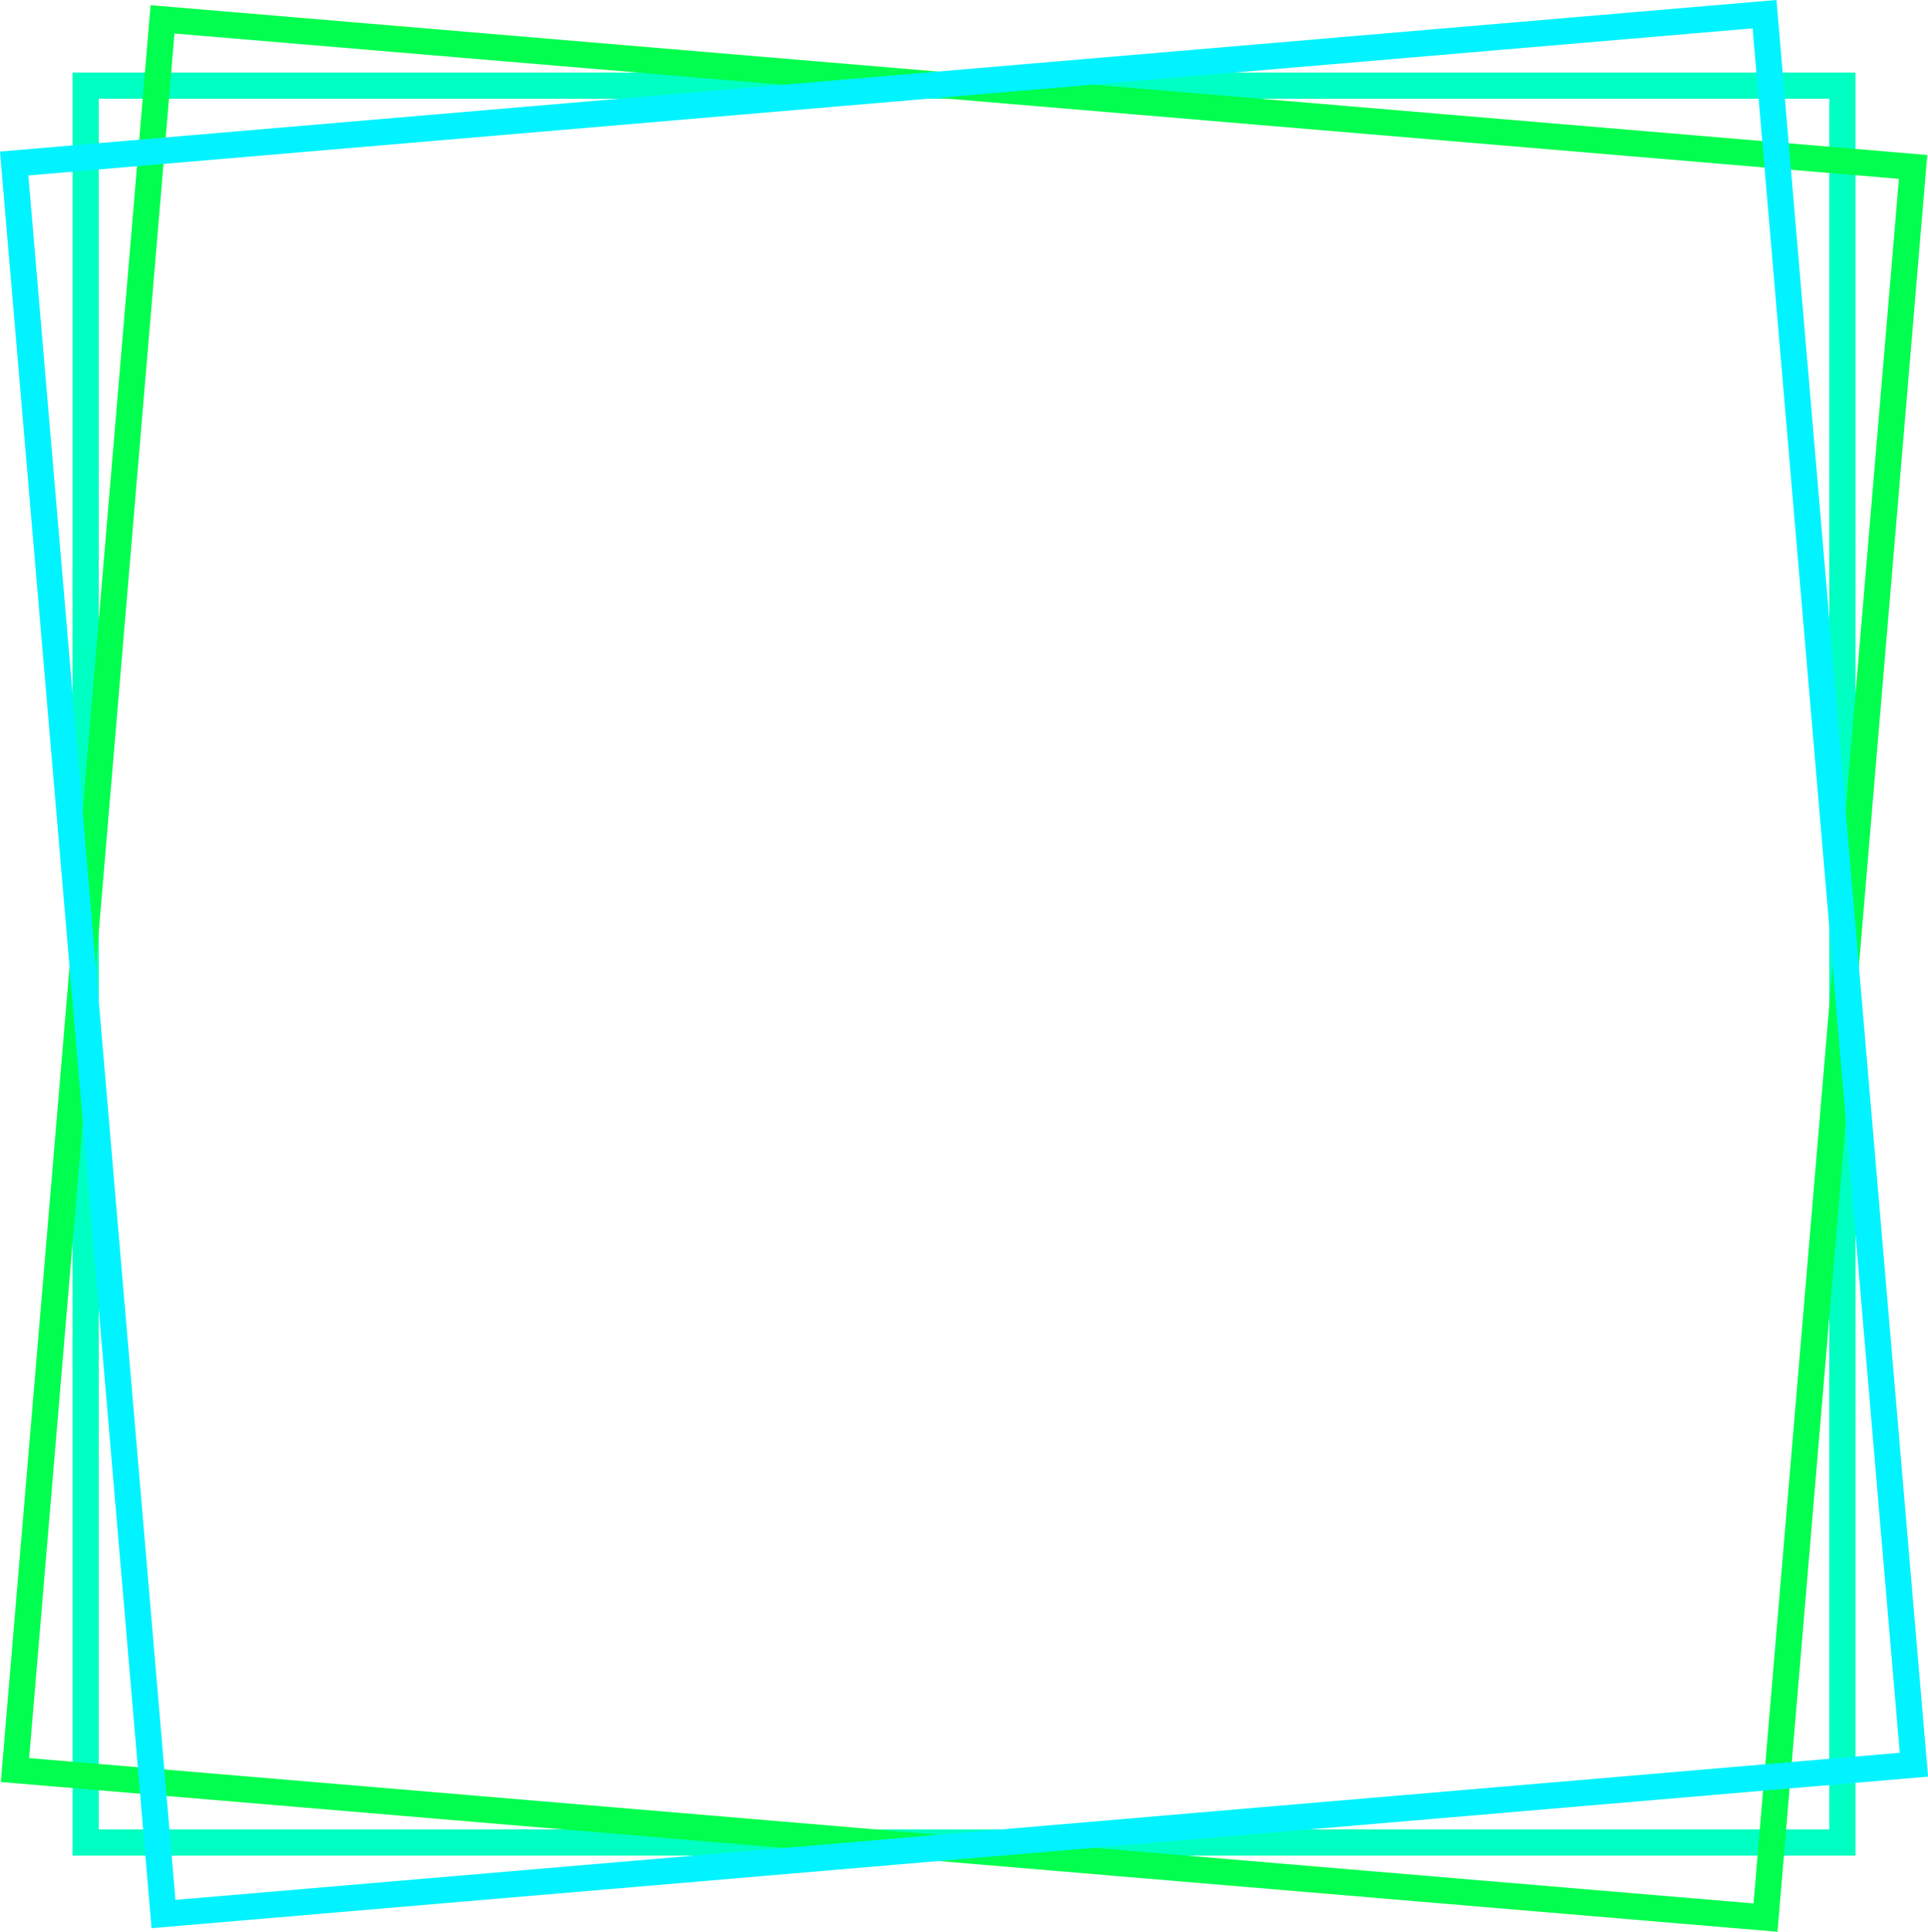
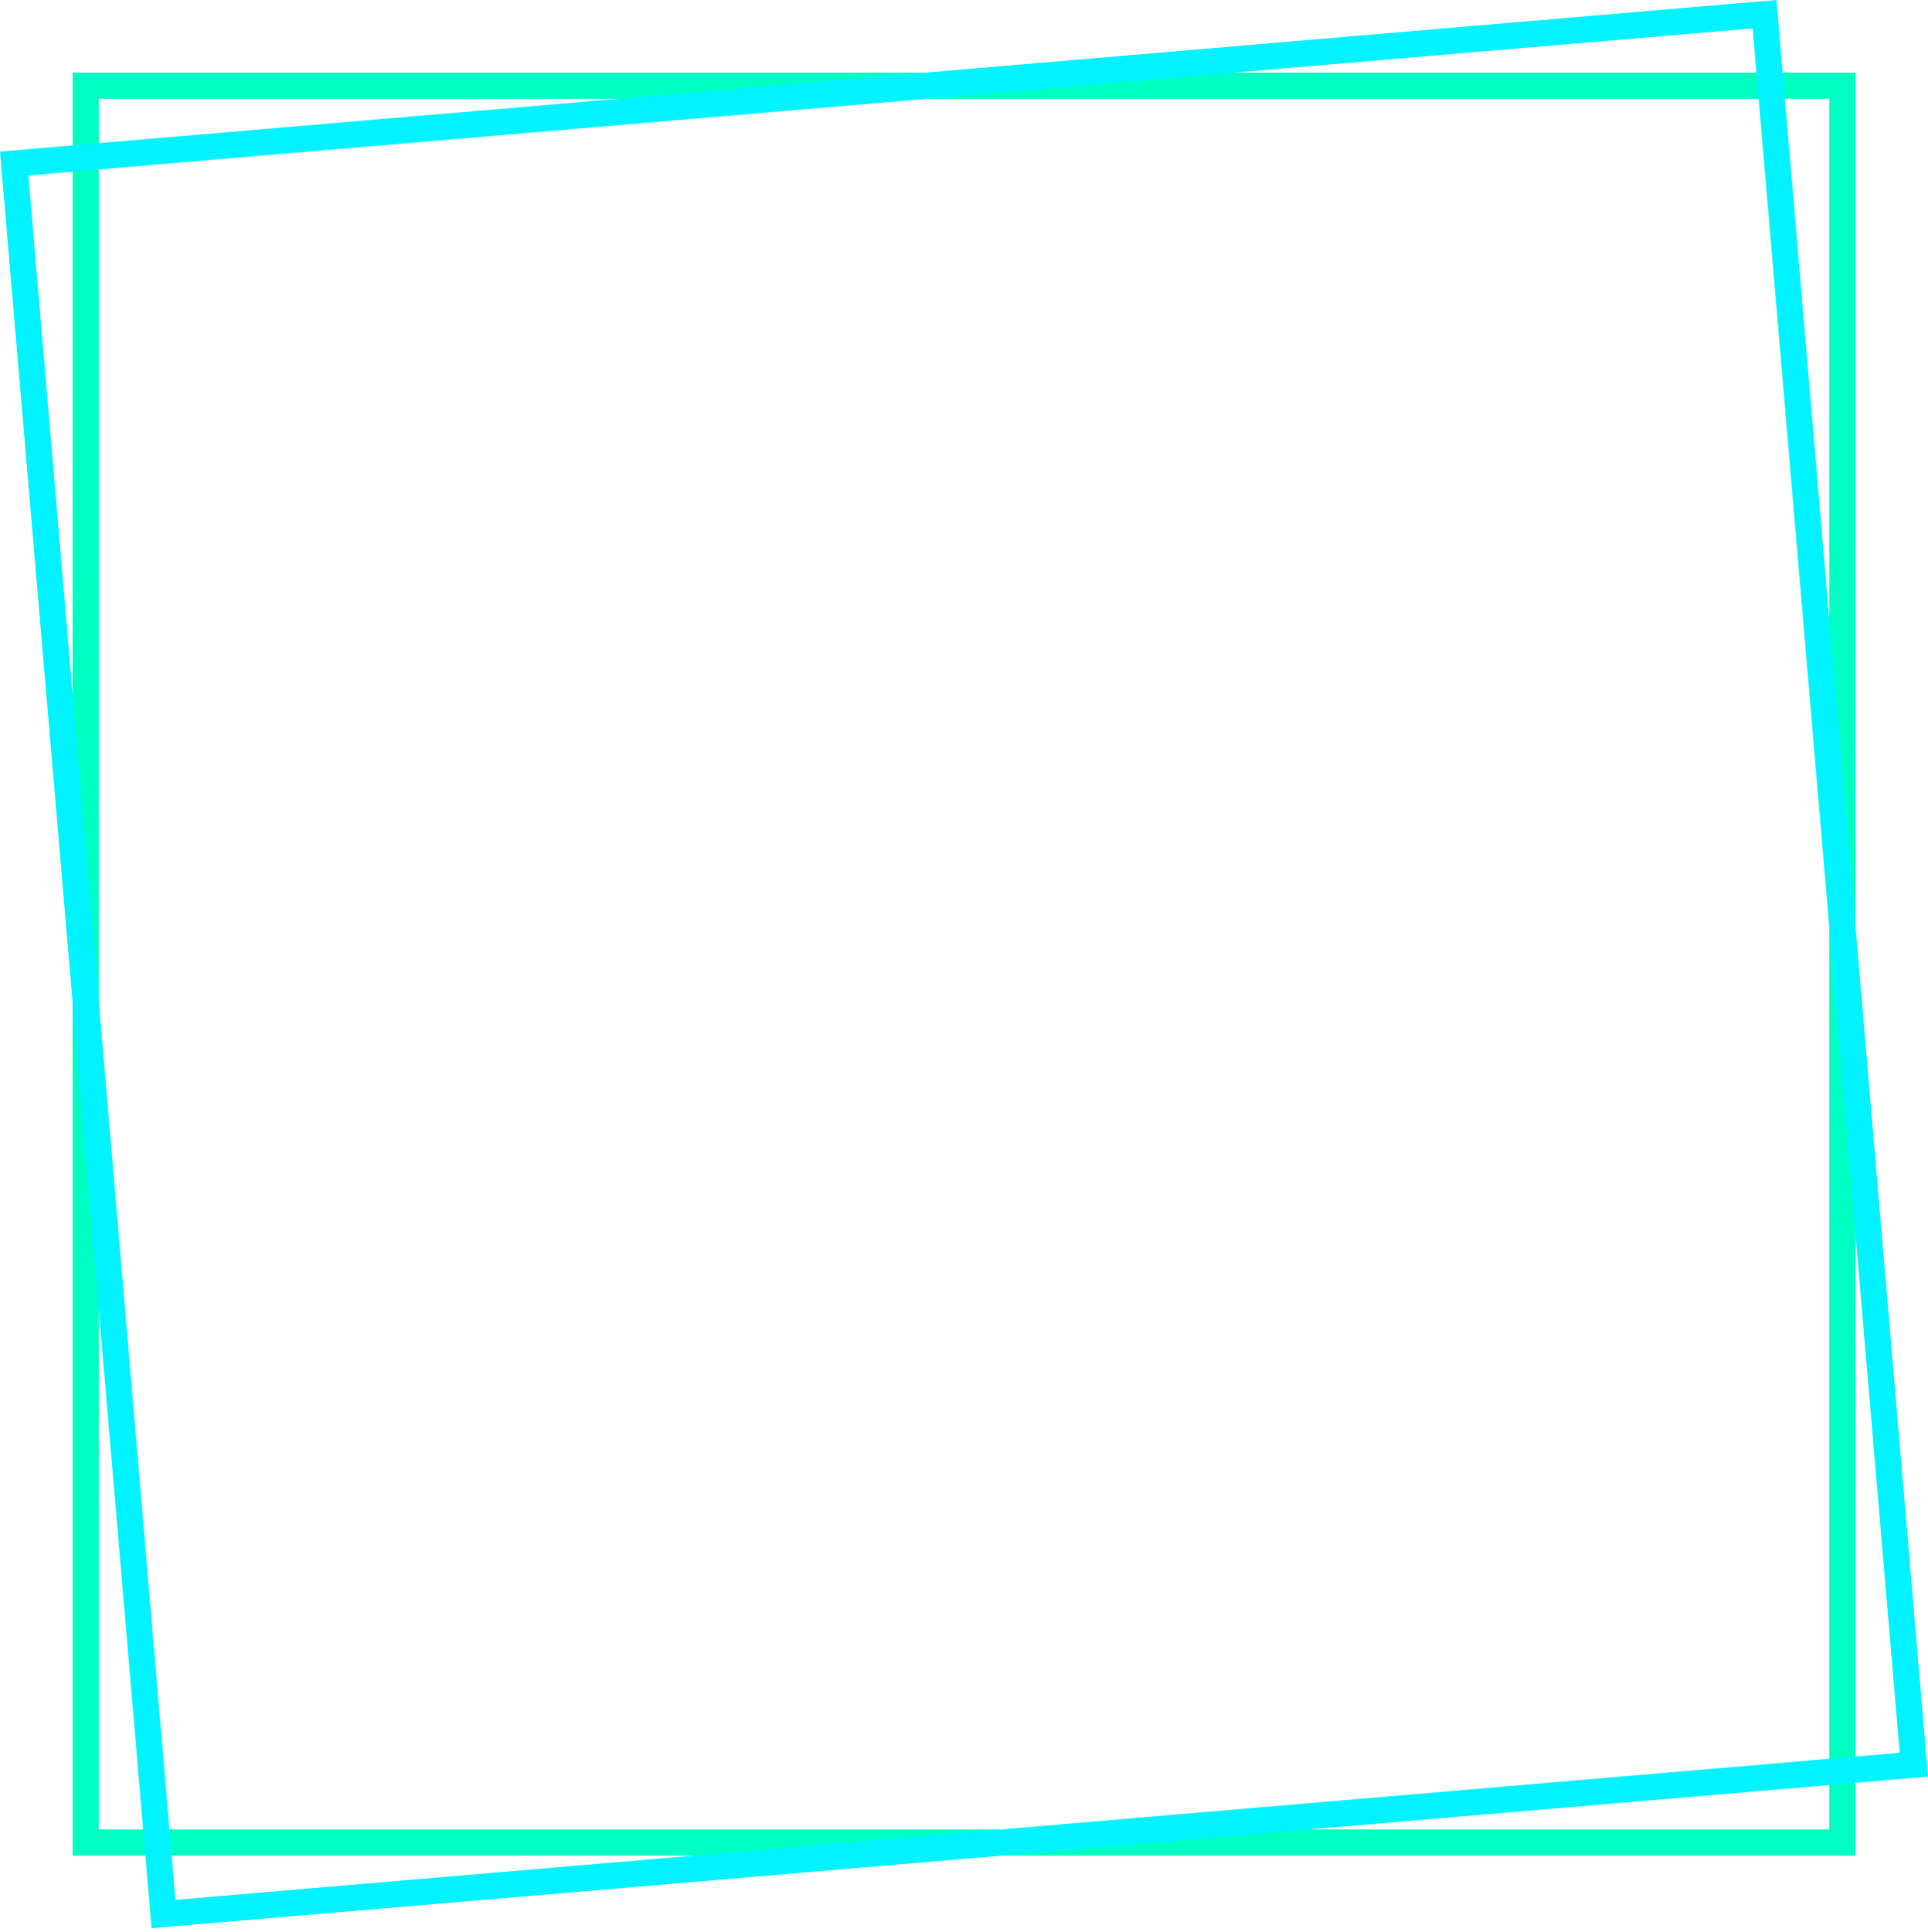
<svg xmlns="http://www.w3.org/2000/svg" height="442.4" preserveAspectRatio="xMidYMid meet" version="1.0" viewBox="0.0 0.0 441.6 442.4" width="441.6" zoomAndPan="magnify">
  <g id="change1_1">
    <path d="M419,22.62V419H22.62V22.62H419 M425,16.62H16.62V425H425V16.62L425,16.62z" fill="#00ffc2" />
  </g>
  <g id="change2_1">
-     <path d="M39.96,7.67l394.98,33.29l-33.29,394.98L6.67,402.65L39.96,7.67 M34.49,1.19L0.19,408.13 l406.94,34.3l34.3-406.94L34.49,1.19L34.49,1.19z" fill="#00ff4e" />
-   </g>
+     </g>
  <g id="change3_1">
    <path d="M401.44,6.49l33.69,394.95L40.18,435.13L6.49,40.18L401.44,6.49 M406.9,0L0,34.71l34.71,406.9 l406.9-34.71L406.9,0L406.9,0z" fill="#00f3ff" />
  </g>
</svg>